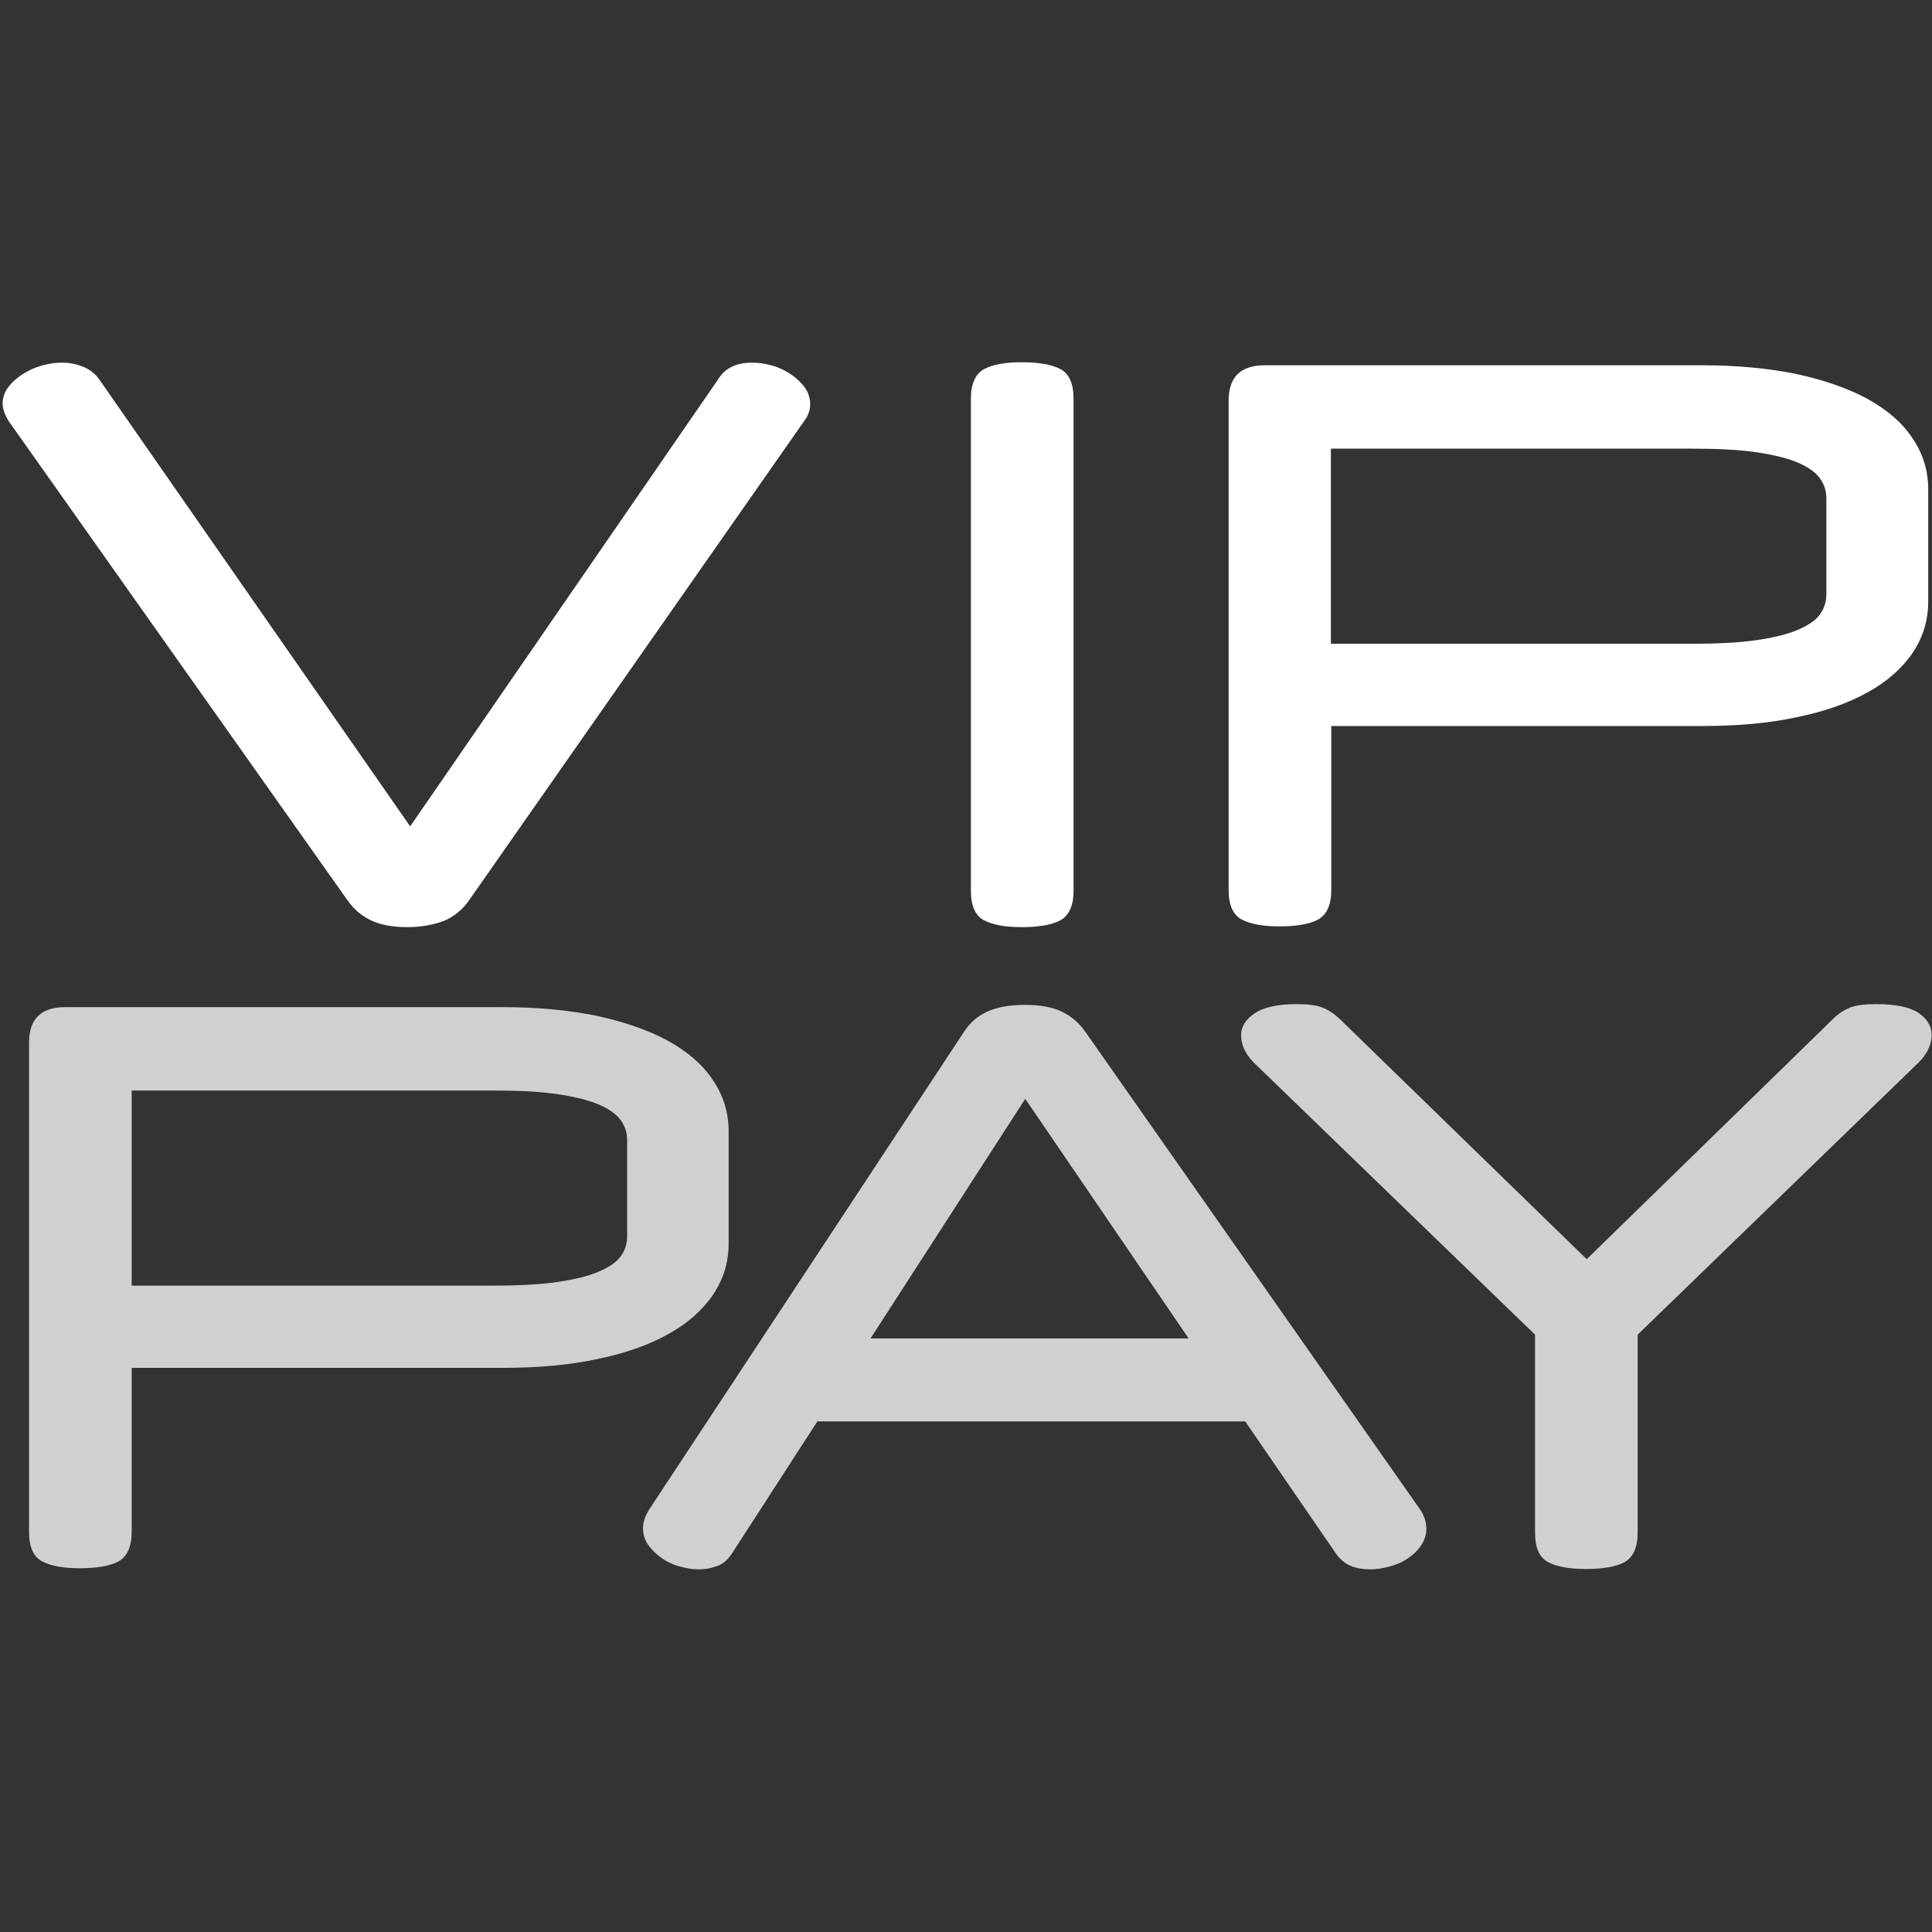
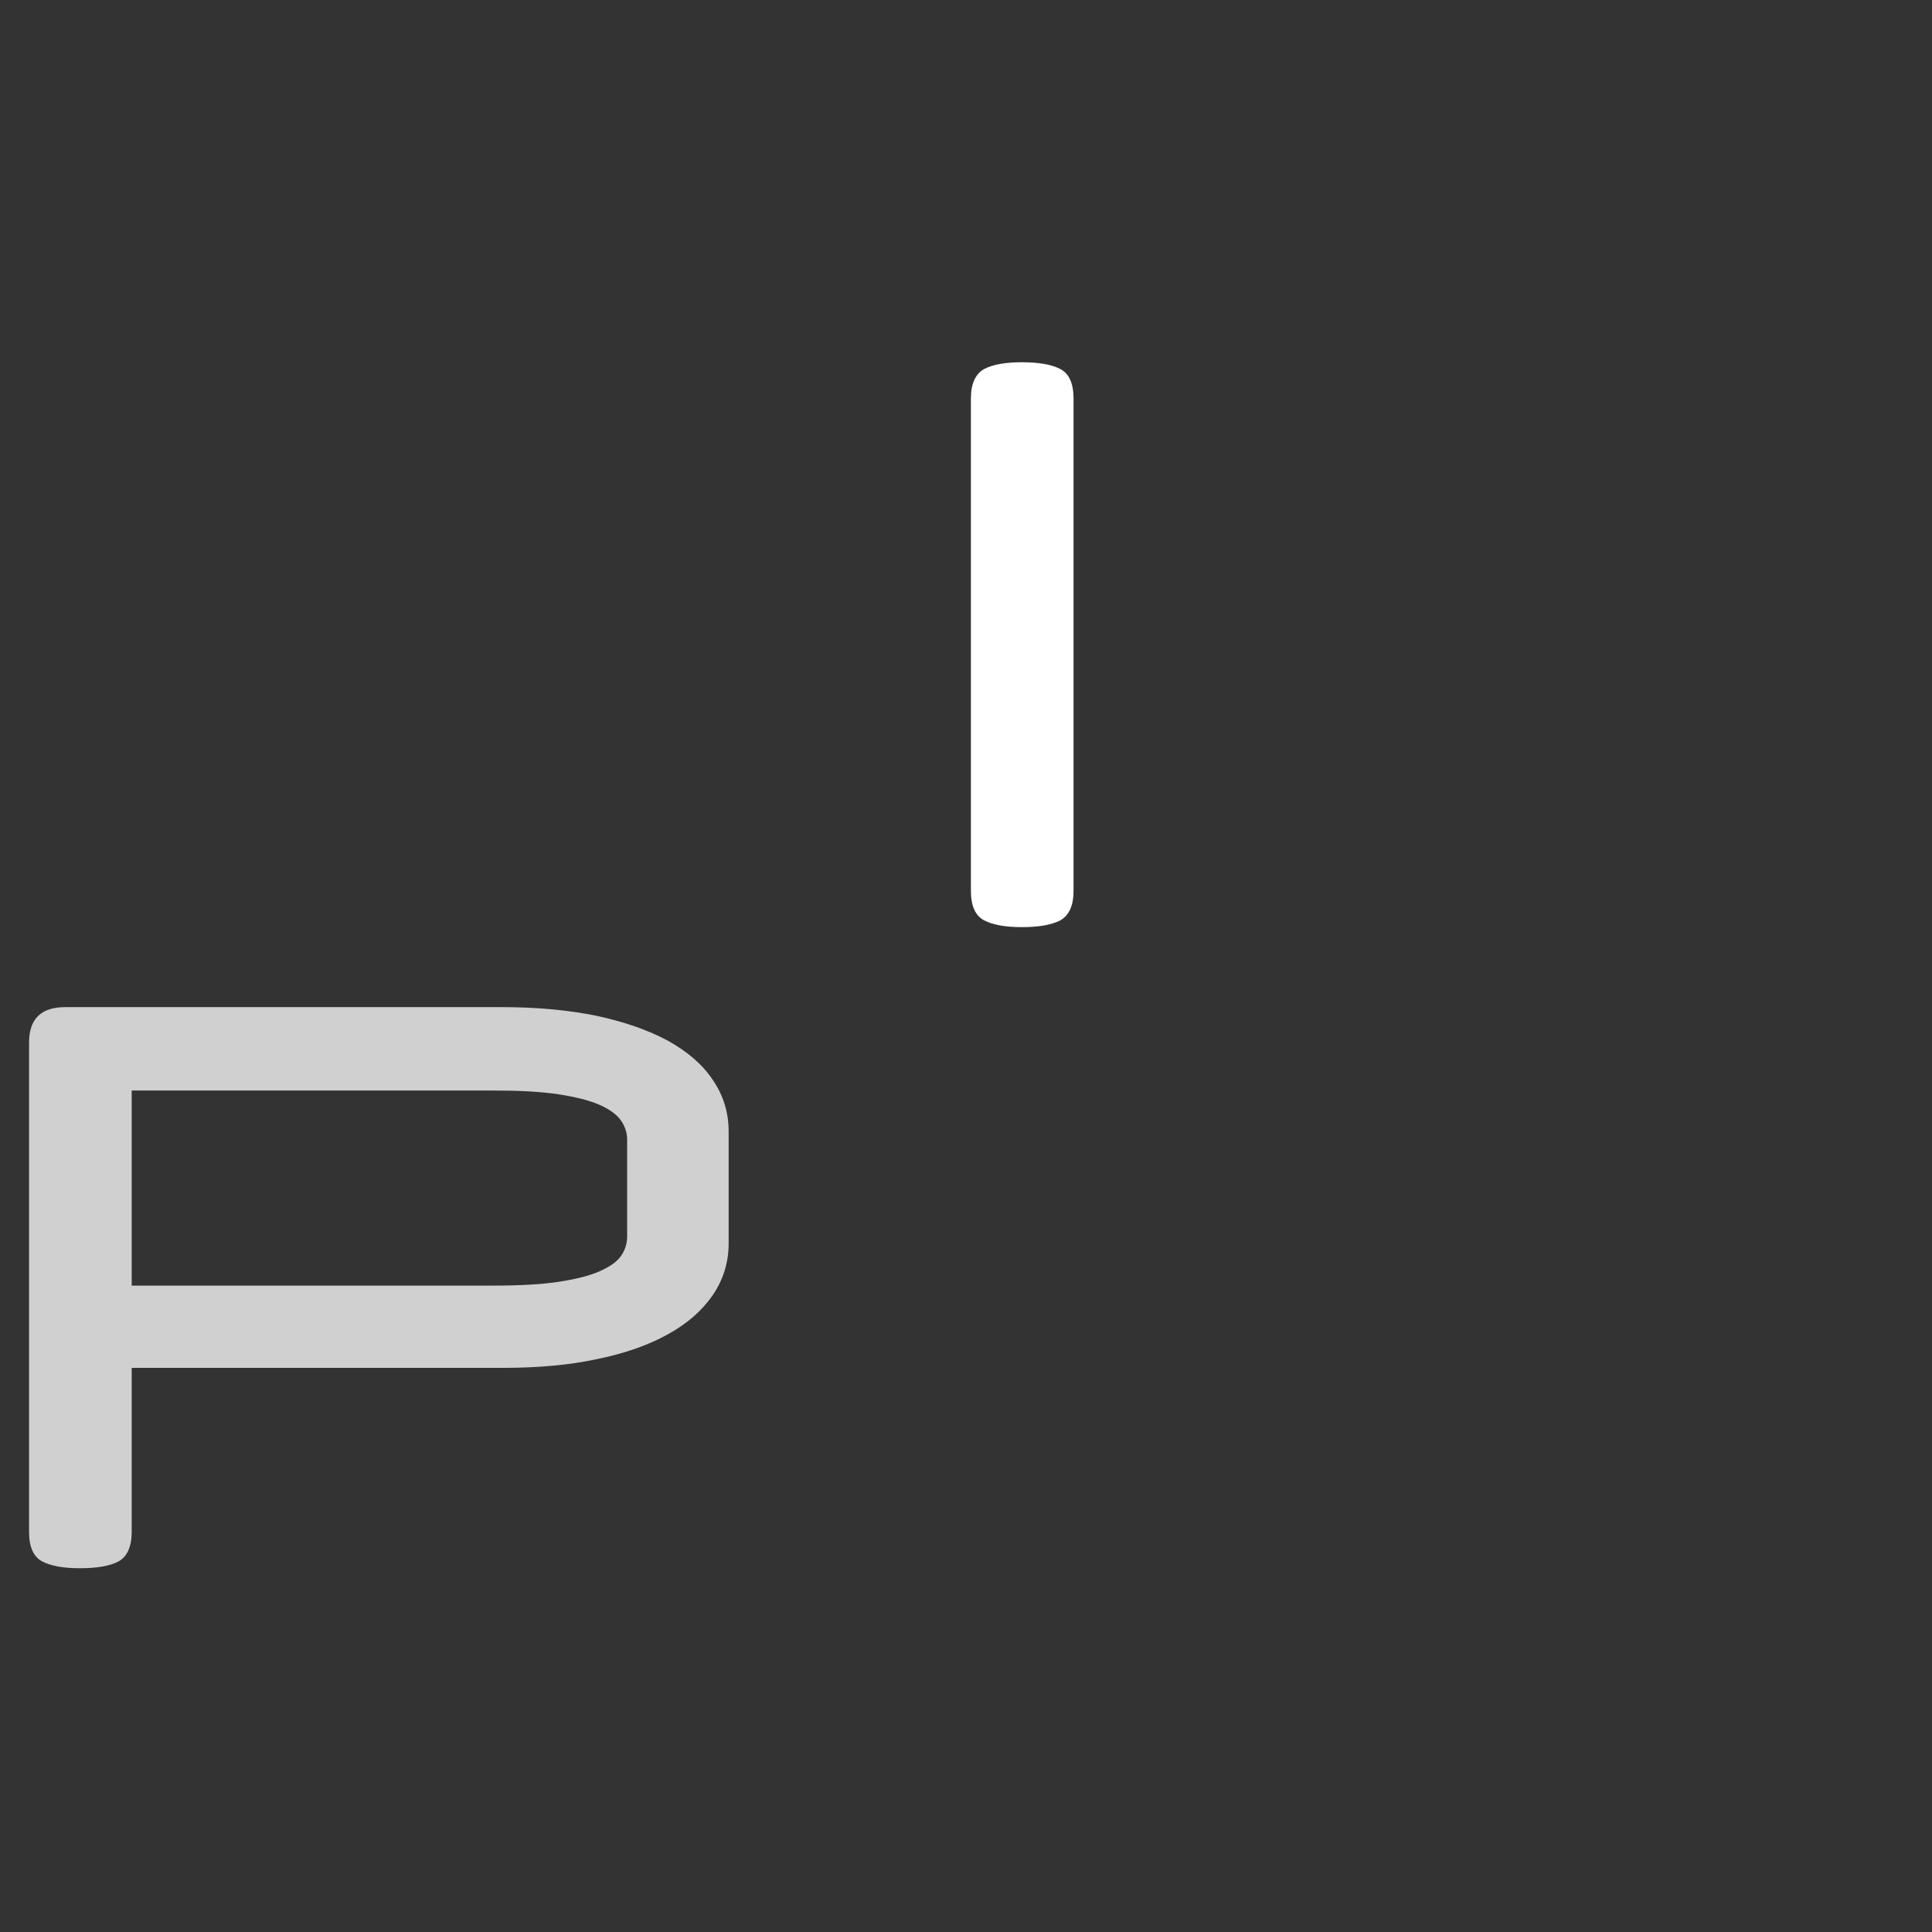
<svg xmlns="http://www.w3.org/2000/svg" version="1.1" id="Layer_1" x="0px" y="0px" viewBox="0 0 512 512" style="enable-background:new 0 0 512 512;" xml:space="preserve">
  <rect x="0" y="0" width="512" height="512" fill="#333333" stroke="none" />
  <style type="text/css">
	.st0{fill:#FFFFFF;}
	.st1{fill:#D0D0D0;}
</style>
  <g>
-     <path class="st0" d="M108,245.7c-3.9,0-7.2-0.6-9.7-1.8c-2.5-1.2-4.6-3-6.2-5.3l-89.8-127c-1.1-1.8-1.6-3.3-1.6-4.7   c0-1.5,0.5-2.9,1.4-4.2c1-1.3,2.2-2.4,3.8-3.5c1.6-1,3.3-1.8,5.1-2.3c1.8-0.5,3.6-0.8,5.4-0.8c1.8,0,3.6,0.3,5.4,1   c1.8,0.7,3.3,1.8,4.4,3.3l82.5,118.6l81.7-118.6c1.8-2.9,4.8-4.3,9-4.3c1.8,0,3.5,0.3,5.3,0.8c1.8,0.5,3.4,1.3,4.9,2.3   c1.5,1,2.7,2.2,3.7,3.5c0.9,1.3,1.4,2.8,1.4,4.4c0,1.6-0.5,3.1-1.6,4.5l-88.8,127c-1.6,2.3-3.7,4.1-6.3,5.3   C115.2,245,111.9,245.7,108,245.7z" />
    <path class="st0" d="M284.5,236.1c0,3.9-1.2,6.5-3.5,7.8c-2.3,1.2-5.7,1.8-10.2,1.8c-4.4,0-7.7-0.6-10-1.8   c-2.3-1.2-3.5-3.8-3.5-7.8V105.6c0-3.9,1.2-6.5,3.5-7.8c2.3-1.2,5.6-1.8,10-1.8c4.5,0,7.9,0.6,10.2,1.8c2.3,1.2,3.5,3.8,3.5,7.8   V236.1z" />
-     <path class="st0" d="M325.6,106.2c0-6.3,3.2-9.4,9.6-9.4h115.8c9.3,0,17.6,0.8,25,2.3c7.4,1.6,13.7,3.8,18.9,6.6   c5.2,2.9,9.2,6.3,11.9,10.4c2.8,4.1,4.2,8.6,4.2,13.7v29.6c0,5-1.4,9.6-4.2,13.7c-2.8,4.1-6.8,7.6-11.9,10.4   c-5.2,2.9-11.5,5.1-18.9,6.6c-7.4,1.6-15.8,2.3-25,2.3h-98.2v43.5c0,3.9-1.2,6.5-3.5,7.8c-2.3,1.2-5.7,1.8-10.2,1.8   c-4.4,0-7.7-0.6-10-1.8c-2.3-1.2-3.5-3.8-3.5-7.8V106.2z M352.7,118.9v51.7h95.8c6.9,0,12.7-0.3,17.3-1c4.6-0.7,8.2-1.6,10.9-2.8   c2.7-1.2,4.6-2.5,5.7-4.1c1.1-1.6,1.6-3.3,1.6-5.2v-25.5c0-1.8-0.5-3.5-1.6-5.1c-1.1-1.6-3-3-5.7-4.2c-2.7-1.2-6.4-2.1-10.9-2.8   c-4.6-0.7-10.3-1-17.3-1H352.7z" />
    <path class="st1" d="M7.7,276.3c0-6.3,3.2-9.4,9.6-9.4h115.8c9.3,0,17.6,0.8,25,2.3c7.4,1.6,13.7,3.8,18.9,6.6   c5.2,2.9,9.2,6.3,11.9,10.4c2.8,4.1,4.2,8.6,4.2,13.7v29.6c0,5-1.4,9.6-4.2,13.7c-2.8,4.1-6.8,7.6-11.9,10.4   c-5.2,2.9-11.5,5.1-18.9,6.6c-7.4,1.6-15.8,2.3-25,2.3H34.9v43.5c0,3.9-1.2,6.5-3.5,7.8c-2.3,1.2-5.7,1.8-10.2,1.8   c-4.4,0-7.7-0.6-10-1.8c-2.3-1.2-3.5-3.8-3.5-7.8V276.3z M34.9,289v51.7h95.8c6.9,0,12.7-0.3,17.3-1c4.6-0.7,8.2-1.6,10.9-2.8   c2.7-1.2,4.6-2.5,5.7-4.1c1.1-1.6,1.6-3.3,1.6-5.2v-25.5c0-1.8-0.5-3.5-1.6-5.1c-1.1-1.6-3-3-5.7-4.2c-2.7-1.2-6.4-2.1-10.9-2.8   c-4.6-0.7-10.3-1-17.3-1H34.9z" />
-     <path class="st1" d="M271.7,266.3c3.9,0,7.2,0.6,9.7,1.8c2.5,1.2,4.6,3,6.2,5.3l89,127c0.9,1.5,1.4,3.1,1.4,4.7   c0,1.5-0.4,2.9-1.3,4.3c-0.9,1.4-2,2.5-3.5,3.5c-1.4,1-3,1.7-4.8,2.2c-1.8,0.5-3.5,0.8-5.3,0.8c-1.9,0-3.6-0.3-5.1-0.9   c-1.5-0.6-2.8-1.7-3.9-3.2l-24.1-35.1H216.6l-22.7,35.1c-1,1.5-2.2,2.6-3.8,3.2c-1.6,0.6-3.2,0.9-5,0.9c-1.6,0-3.3-0.3-5.1-0.8   c-1.8-0.5-3.4-1.3-4.8-2.3c-1.4-1-2.6-2.2-3.5-3.5c-0.9-1.3-1.3-2.8-1.3-4.4c0-1.4,0.5-2.9,1.4-4.5l83.7-127   c1.5-2.3,3.5-4.1,6.1-5.3C264.3,266.9,267.6,266.3,271.7,266.3z M230.7,354.7H315l-43.3-63.5L230.7,354.7z" />
-     <path class="st1" d="M333.2,282.5c-2.9-2.6-4.3-5.3-4.3-8.2c0-2.2,1.2-4.1,3.5-5.7c2.3-1.6,6.1-2.5,11.2-2.5c3,0,5.3,0.3,6.8,0.9   c1.6,0.6,3.1,1.6,4.6,3l65.5,63.7l65.3-63.7c1.4-1.4,2.9-2.3,4.5-3c1.6-0.6,3.9-0.9,6.9-0.9c5.2,0,8.9,0.8,11.2,2.3   c2.3,1.6,3.5,3.5,3.5,5.8c0,2.9-1.4,5.6-4.3,8.2L434,353.7v52.5c0,3.9-1.2,6.5-3.5,7.8c-2.3,1.2-5.7,1.8-10.2,1.8   c-4.4,0-7.7-0.6-10-1.8c-2.3-1.2-3.5-3.8-3.5-7.8v-52.5L333.2,282.5z" />
  </g>
</svg>